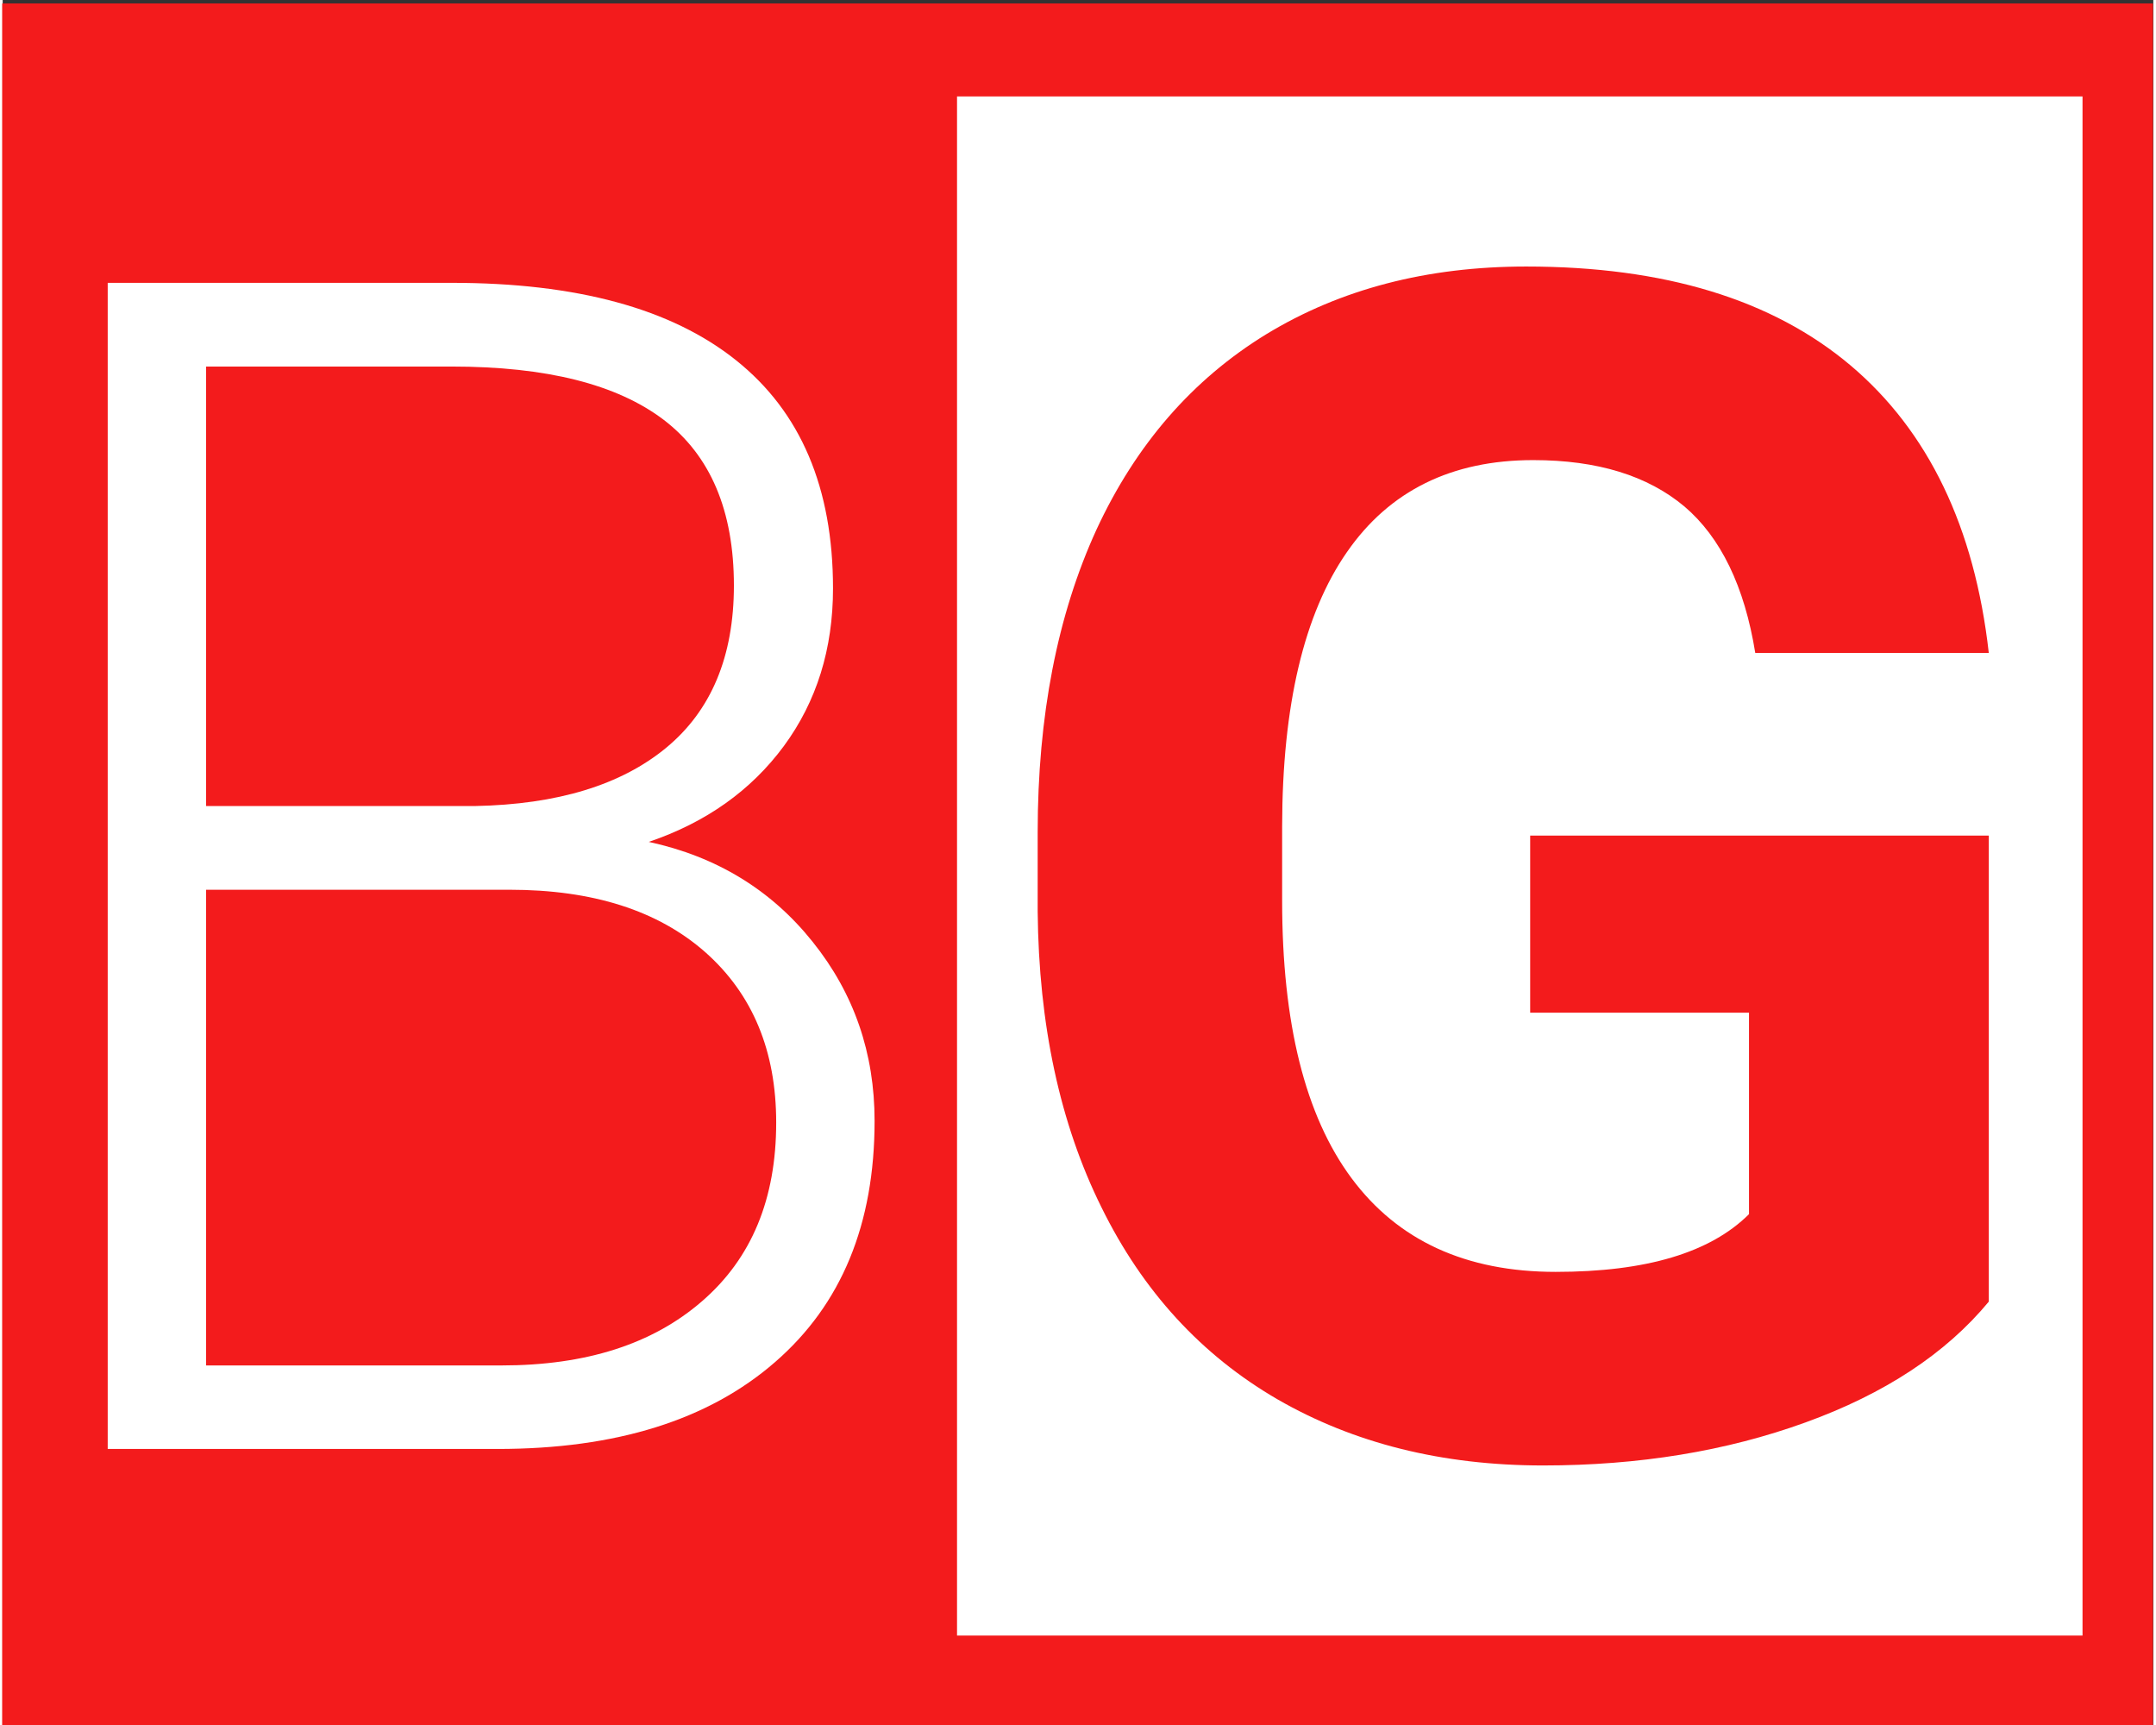
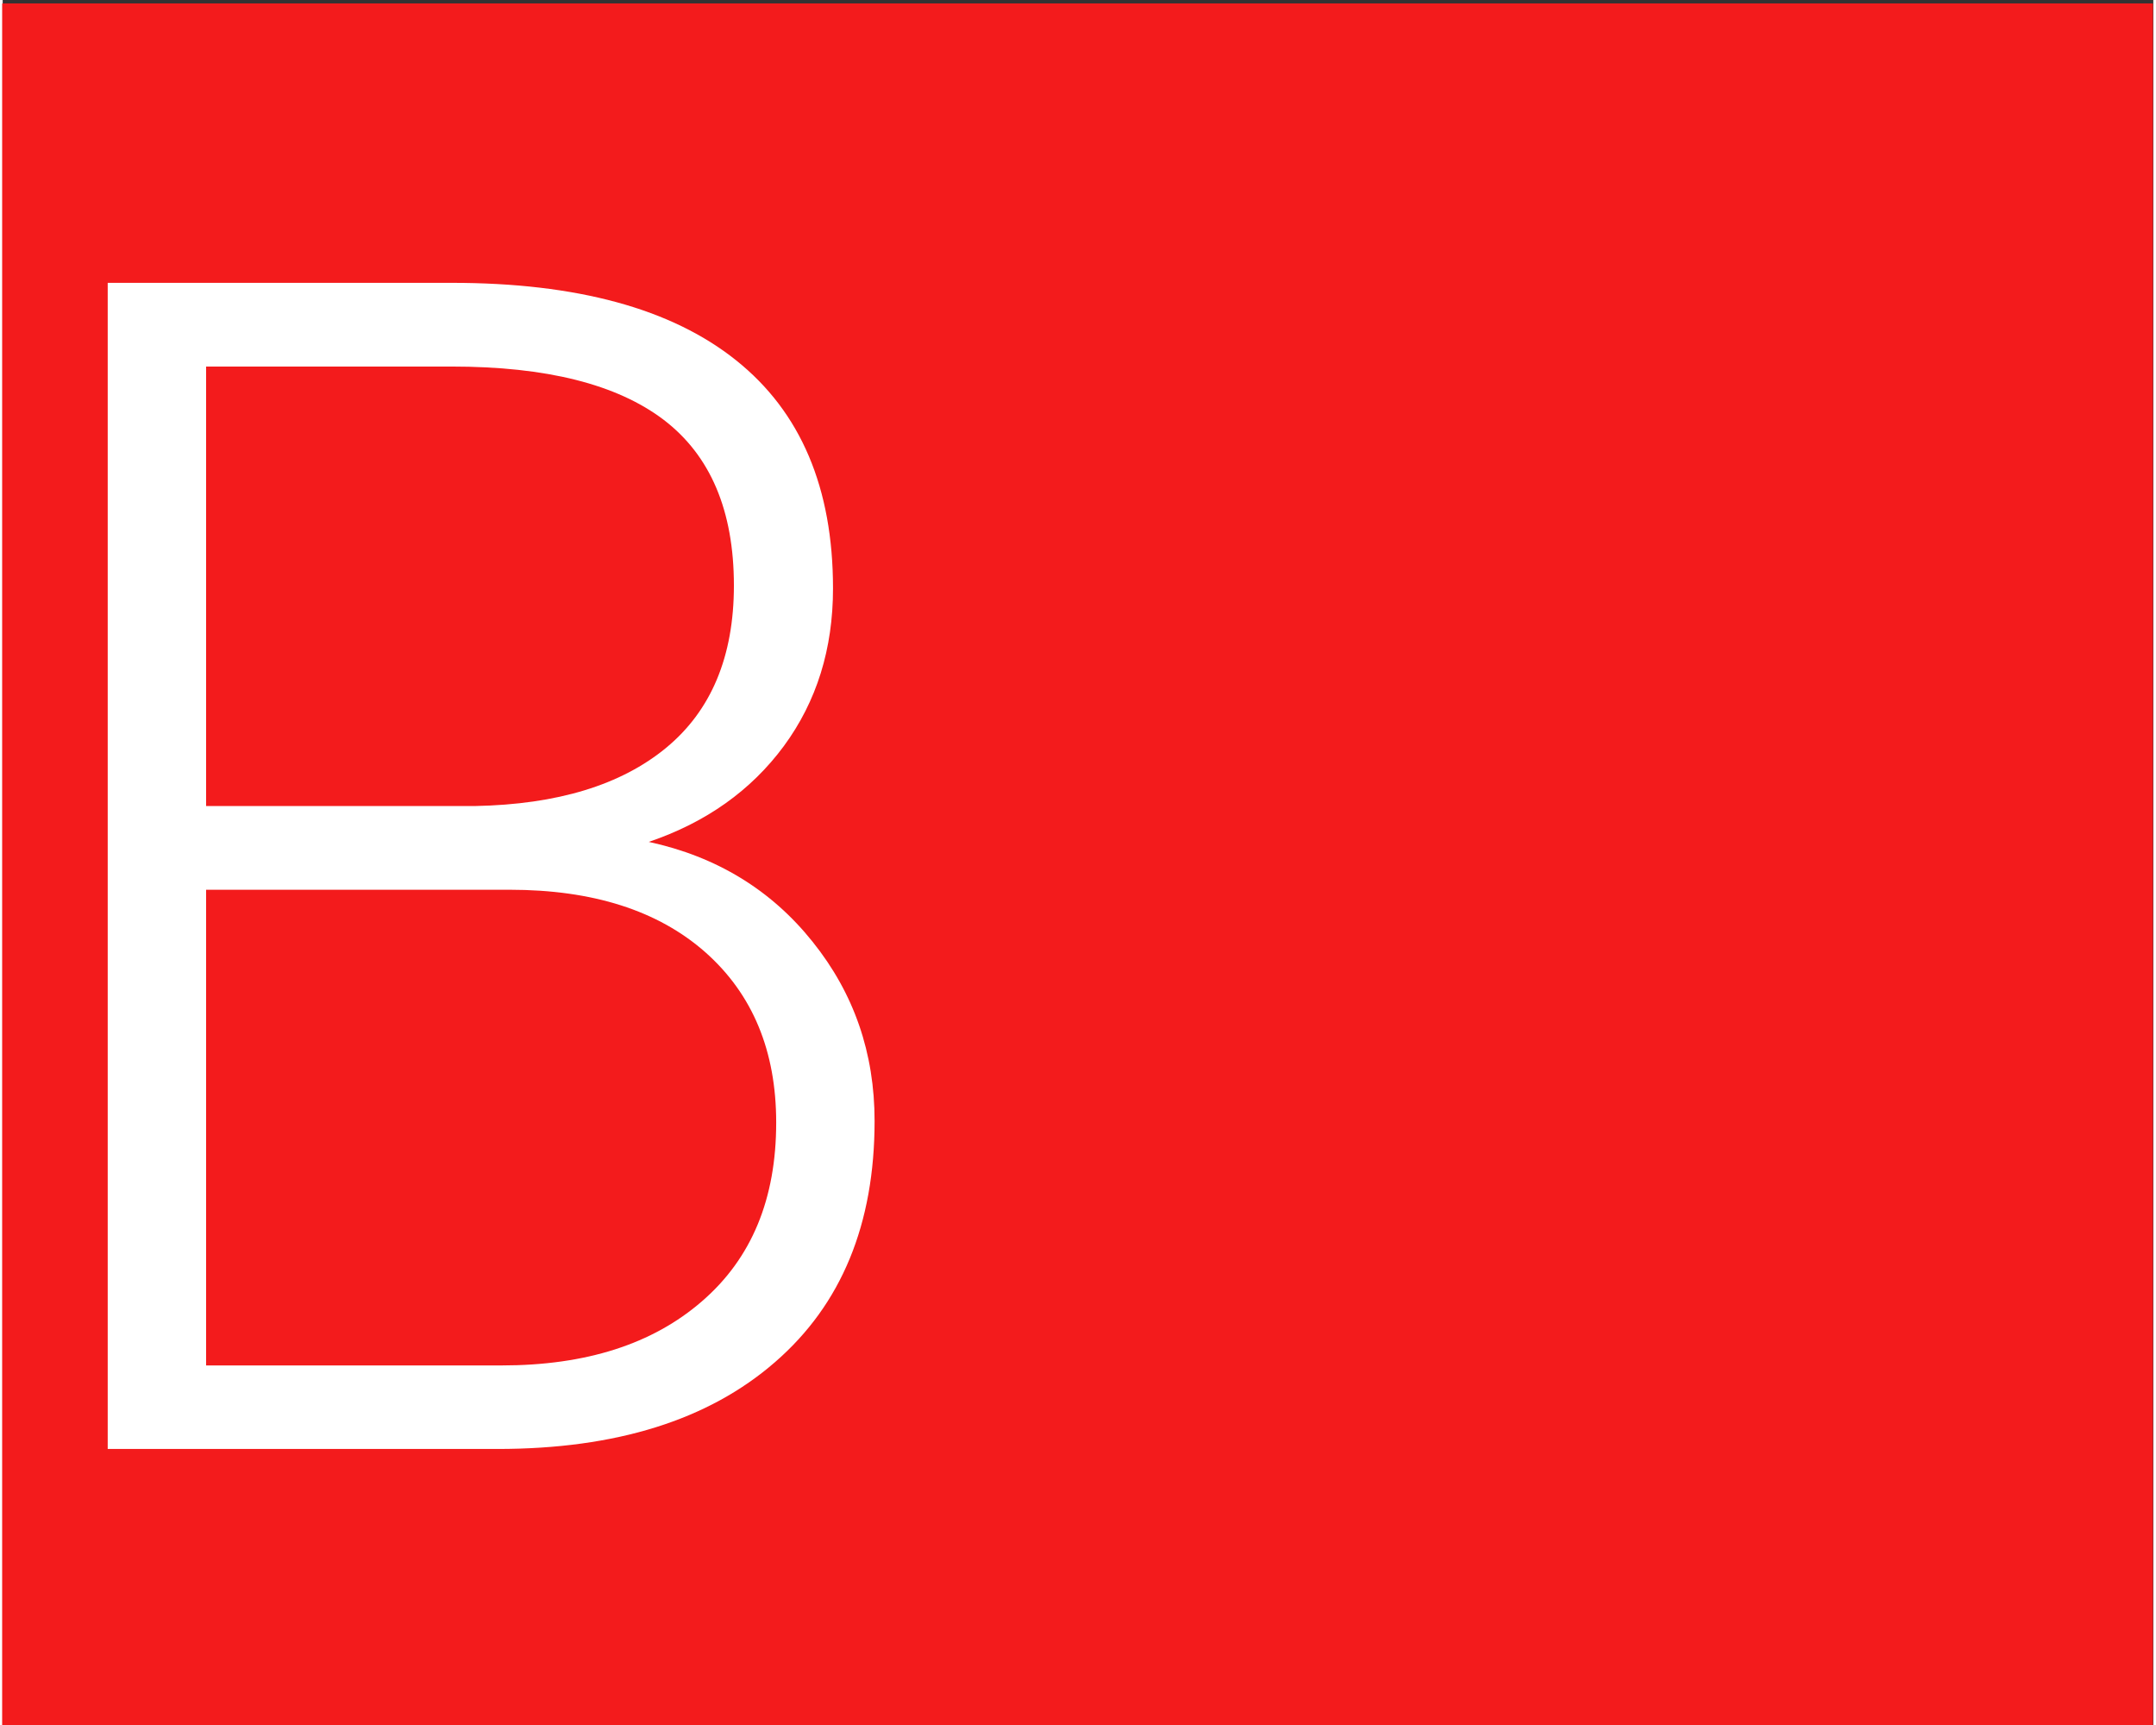
<svg xmlns="http://www.w3.org/2000/svg" xml:space="preserve" width="120px" height="96px" version="1.1" style="shape-rendering:geometricPrecision; text-rendering:geometricPrecision; image-rendering:optimizeQuality; fill-rule:evenodd; clip-rule:evenodd" viewBox="0 0 120 96.24">
  <rect x="0" y="0" width="120" height="96.24" fill="#333333" stroke="none" />
  <defs>
    <style type="text/css"> .fil0 {fill:#F31B1C} .fil1 {fill:white} .fil2 {fill:#F31B1C;fill-rule:nonzero} .fil3 {fill:white;fill-rule:nonzero} </style>
  </defs>
  <g id="Слой_x0020_1">
    <g id="_2169624866800">
      <polygon class="fil0" points="-0.03,0.19 119.98,0.19 119.98,96.43 -0.03,96.43 " />
-       <polygon class="fil1" points="53.25,5.38 116.05,5.38 116.05,91.25 53.25,91.25 " />
      <path class="fil2" d="M110.82 72.62c-2.4,2.9 -5.81,5.14 -10.23,6.74 -4.41,1.6 -9.29,2.4 -14.64,2.4 -5.64,0 -10.57,-1.24 -14.82,-3.69 -4.24,-2.46 -7.52,-6.03 -9.82,-10.71 -2.32,-4.68 -3.5,-10.19 -3.56,-16.5l0 -4.42c0,-6.5 1.1,-12.13 3.28,-16.89 2.2,-4.75 5.36,-8.38 9.47,-10.9 4.14,-2.52 8.97,-3.78 14.51,-3.78 7.71,0 13.74,1.84 18.1,5.52 4.34,3.67 6.92,9.03 7.71,16.04l-13.03 0c-0.6,-3.72 -1.93,-6.45 -3.95,-8.17 -2.05,-1.72 -4.85,-2.59 -8.44,-2.59 -4.54,0 -8.02,1.7 -10.4,5.14 -2.38,3.43 -3.6,8.52 -3.61,15.29l0 4.15c0,6.83 1.28,11.99 3.87,15.48 2.59,3.49 6.39,5.23 11.39,5.23 5.05,0 8.63,-1.07 10.79,-3.22l0 -11.24 -12.21 0 0 -9.88 25.59 0 0 26z" />
-       <path class="fil3" d="M5.86 80.84l0 -65.06 19.2 0c6.97,0 12.26,1.44 15.86,4.32 3.61,2.88 5.41,7.12 5.41,12.73 0,3.37 -0.91,6.3 -2.74,8.79 -1.83,2.48 -4.35,4.27 -7.54,5.35 3.79,0.82 6.84,2.69 9.14,5.57 2.32,2.89 3.46,6.22 3.46,10 0,5.75 -1.84,10.23 -5.55,13.45 -3.72,3.24 -8.88,4.85 -15.49,4.85l-21.75 0zm5.49 -31.2l0 26.54 16.48 0c4.72,0 8.44,-1.19 11.2,-3.59 2.76,-2.39 4.13,-5.7 4.13,-9.96 0,-3.99 -1.31,-7.16 -3.95,-9.5 -2.64,-2.33 -6.28,-3.49 -10.93,-3.49l-16.93 0zm0 -4.67l15.01 0c4.59,-0.09 8.14,-1.17 10.66,-3.25 2.51,-2.07 3.78,-5.09 3.78,-9.05 0,-4.18 -1.31,-7.26 -3.92,-9.25 -2.61,-1.98 -6.54,-2.97 -11.82,-2.97l-13.71 0 0 24.52z" />
+       <path class="fil3" d="M5.86 80.84l0 -65.06 19.2 0c6.97,0 12.26,1.44 15.86,4.32 3.61,2.88 5.41,7.12 5.41,12.73 0,3.37 -0.91,6.3 -2.74,8.79 -1.83,2.48 -4.35,4.27 -7.54,5.35 3.79,0.82 6.84,2.69 9.14,5.57 2.32,2.89 3.46,6.22 3.46,10 0,5.75 -1.84,10.23 -5.55,13.45 -3.72,3.24 -8.88,4.85 -15.49,4.85l-21.75 0zm5.49 -31.2l0 26.54 16.48 0c4.72,0 8.44,-1.19 11.2,-3.59 2.76,-2.39 4.13,-5.7 4.13,-9.96 0,-3.99 -1.31,-7.16 -3.95,-9.5 -2.64,-2.33 -6.28,-3.49 -10.93,-3.49zm0 -4.67l15.01 0c4.59,-0.09 8.14,-1.17 10.66,-3.25 2.51,-2.07 3.78,-5.09 3.78,-9.05 0,-4.18 -1.31,-7.26 -3.92,-9.25 -2.61,-1.98 -6.54,-2.97 -11.82,-2.97l-13.71 0 0 24.52z" />
    </g>
  </g>
</svg>